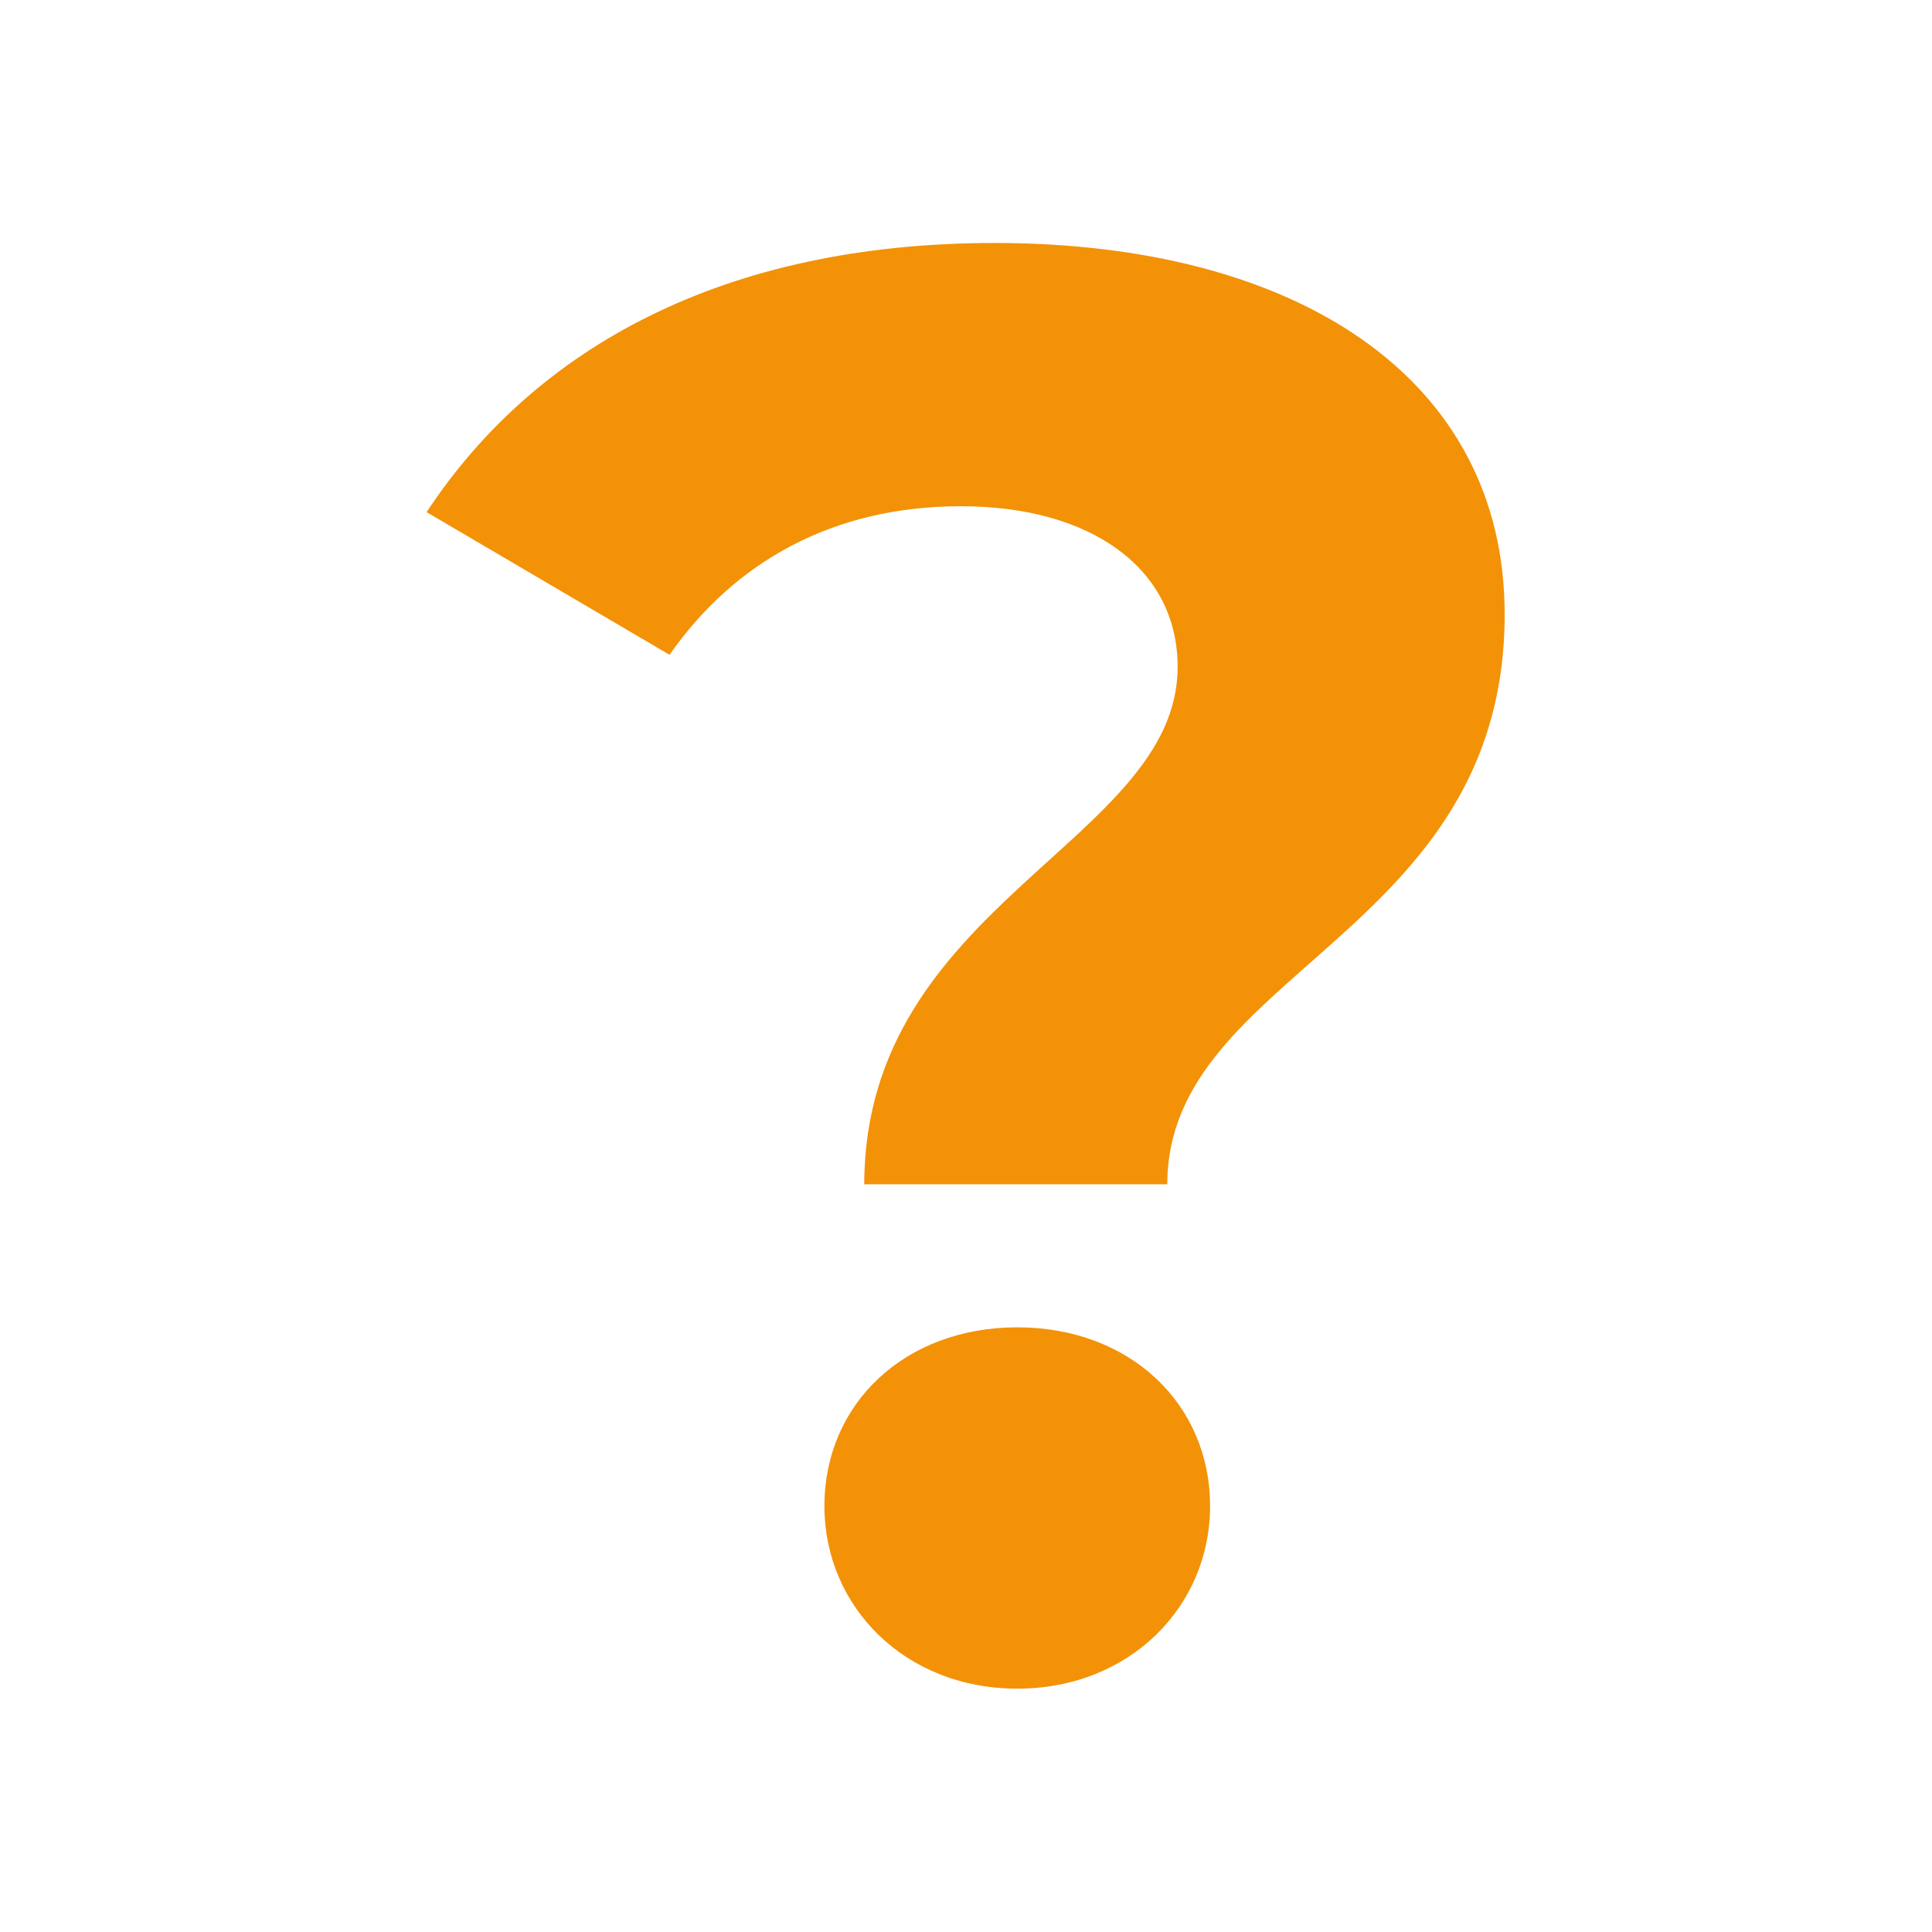
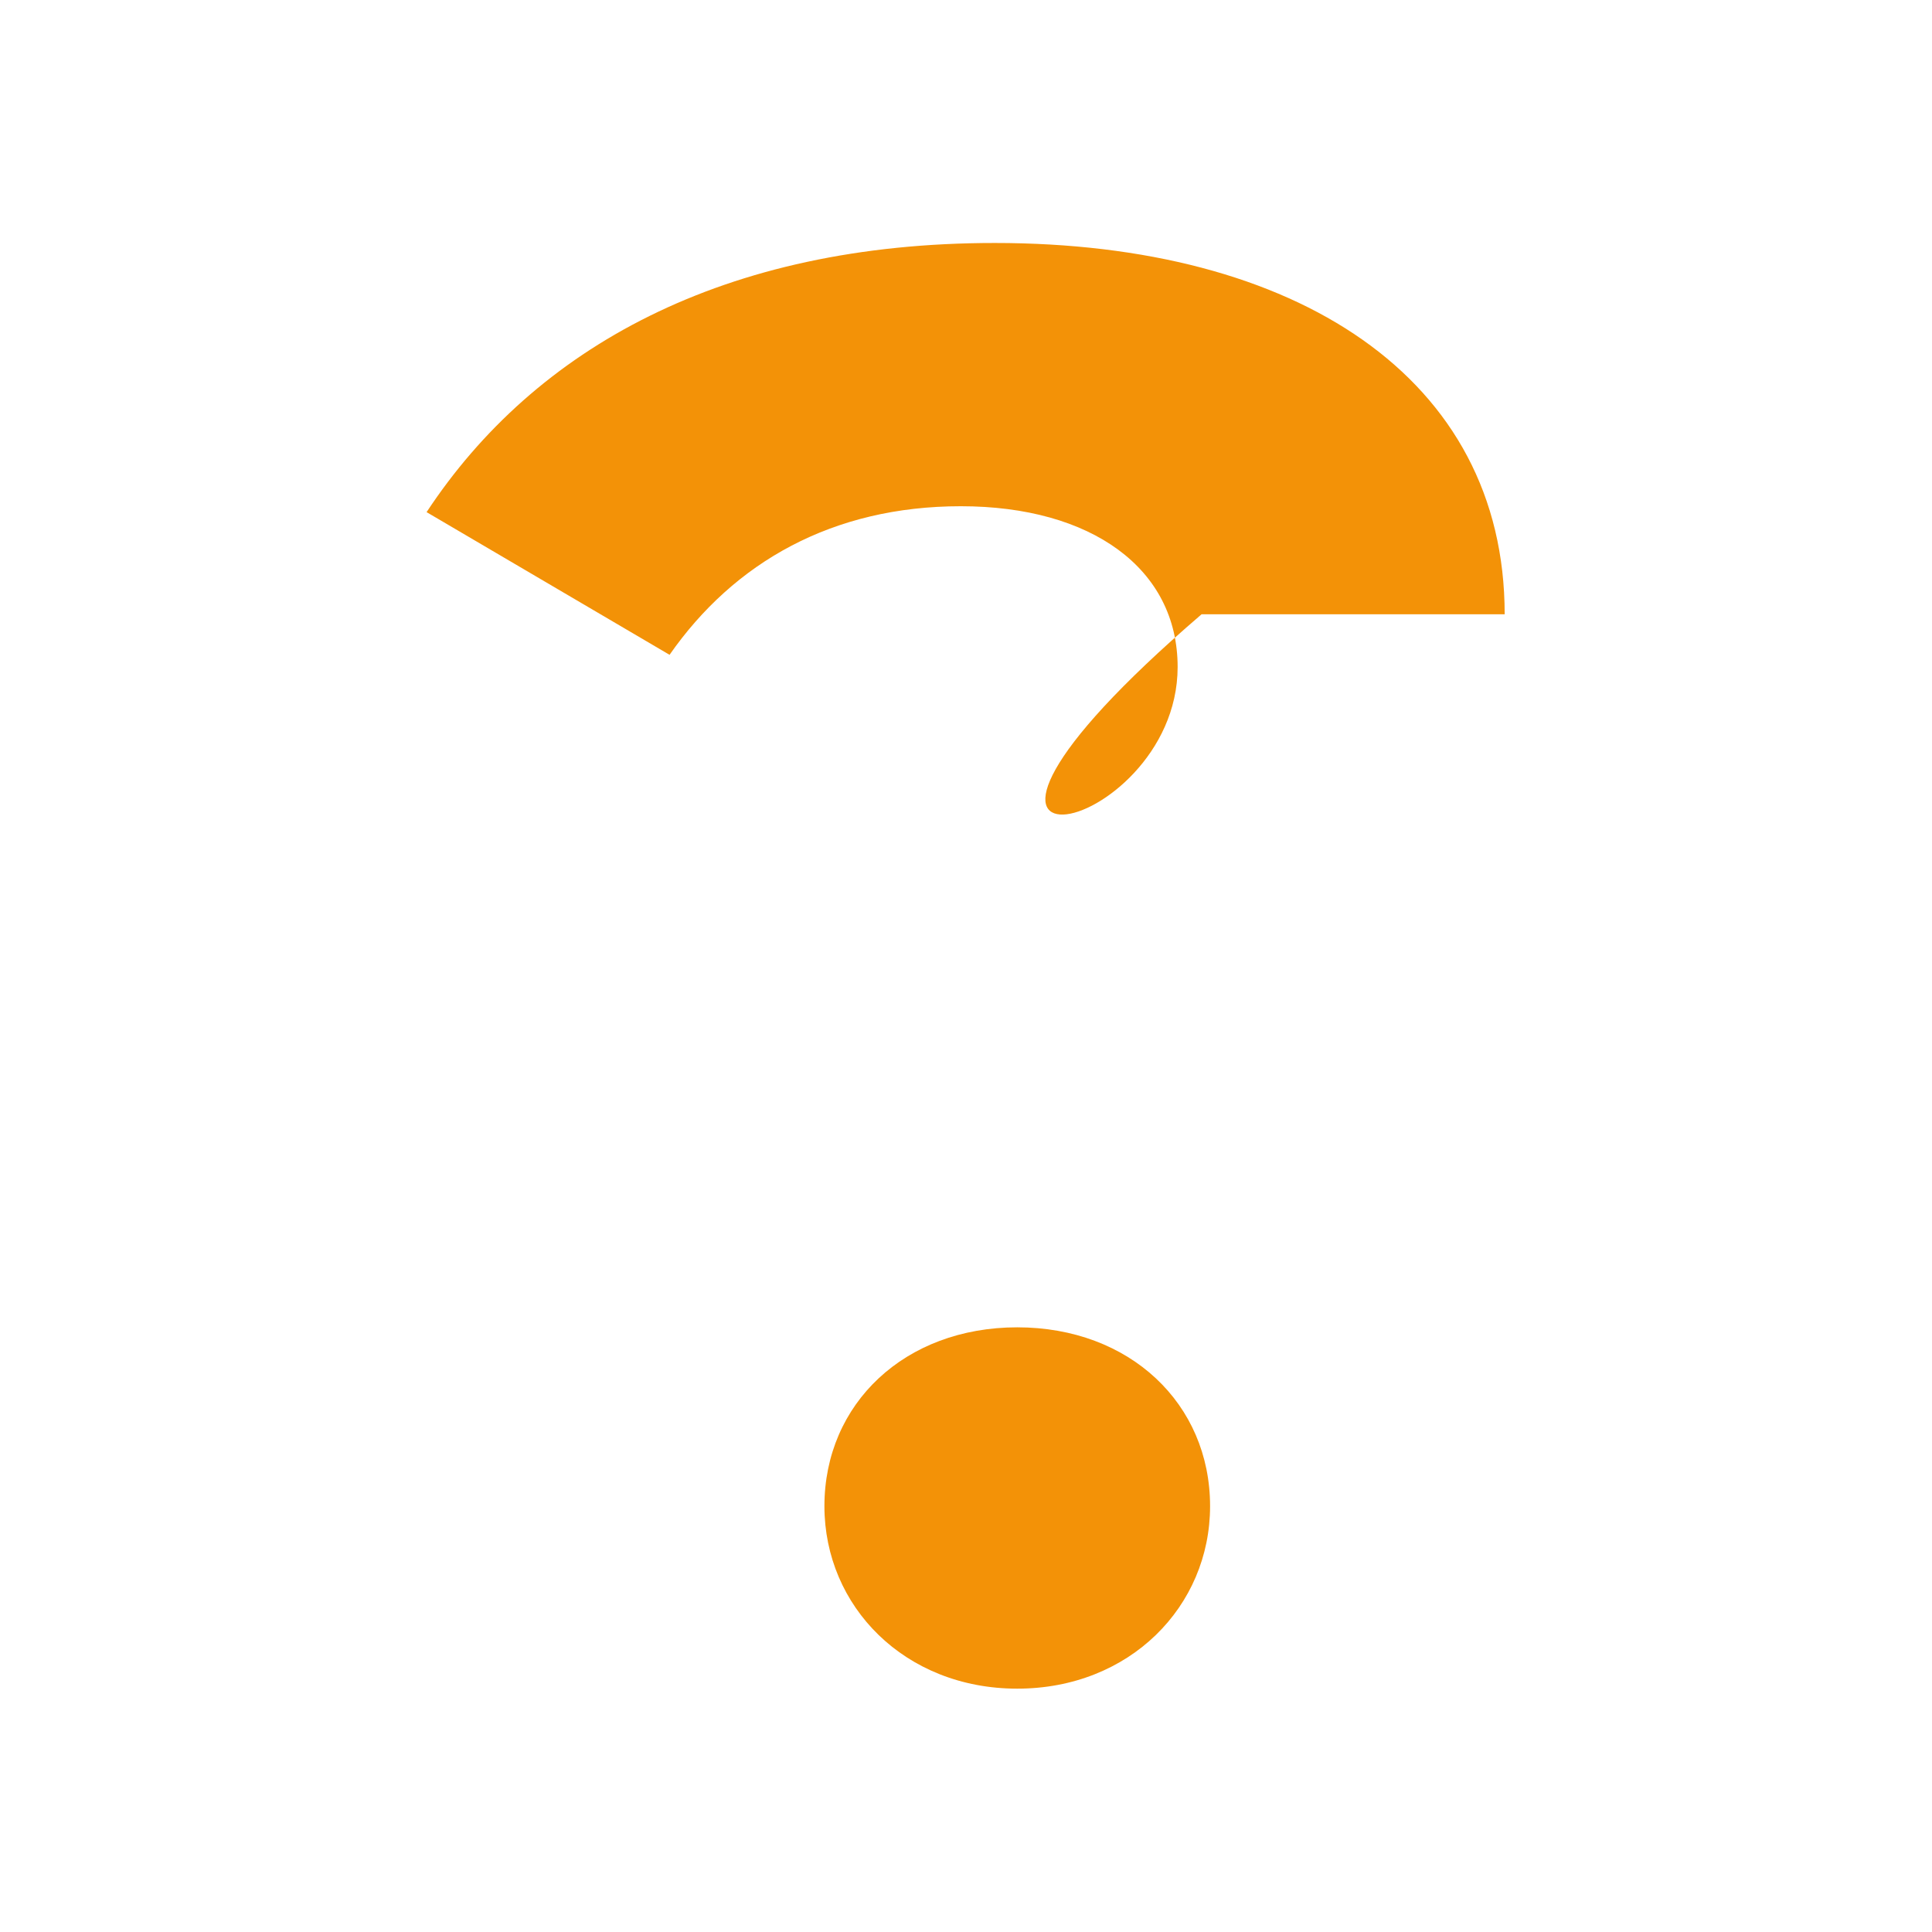
<svg xmlns="http://www.w3.org/2000/svg" version="1.1" id="Ebene_1" x="0px" y="0px" viewBox="0 0 524 524" style="enable-background:new 0 0 524 524;" xml:space="preserve">
  <style type="text/css">
	.st0{fill:#F39207;}
</style>
  <g>
-     <path class="st0" d="M319.4,180.9c0-26.7-23.4-43.6-58.8-43.6c-34.8,0-61.5,15.2-79,40.3l-65.9-38.7c29.4-44.6,80.6-73,154.1-73   c81.7,0,138.3,36.5,138.3,100.7c0,87.1-91.5,96.9-91.5,154.6h-82.2C234.5,245.1,319.4,228.2,319.4,180.9z M223.6,408.5   c0-27.8,21.8-48.5,52.3-48.5s52.3,20.7,52.3,48.5c0,27.2-21.8,49.5-52.3,49.5S223.6,435.7,223.6,408.5z" />
+     <path class="st0" d="M319.4,180.9c0-26.7-23.4-43.6-58.8-43.6c-34.8,0-61.5,15.2-79,40.3l-65.9-38.7c29.4-44.6,80.6-73,154.1-73   c81.7,0,138.3,36.5,138.3,100.7h-82.2C234.5,245.1,319.4,228.2,319.4,180.9z M223.6,408.5   c0-27.8,21.8-48.5,52.3-48.5s52.3,20.7,52.3,48.5c0,27.2-21.8,49.5-52.3,49.5S223.6,435.7,223.6,408.5z" />
  </g>
</svg>